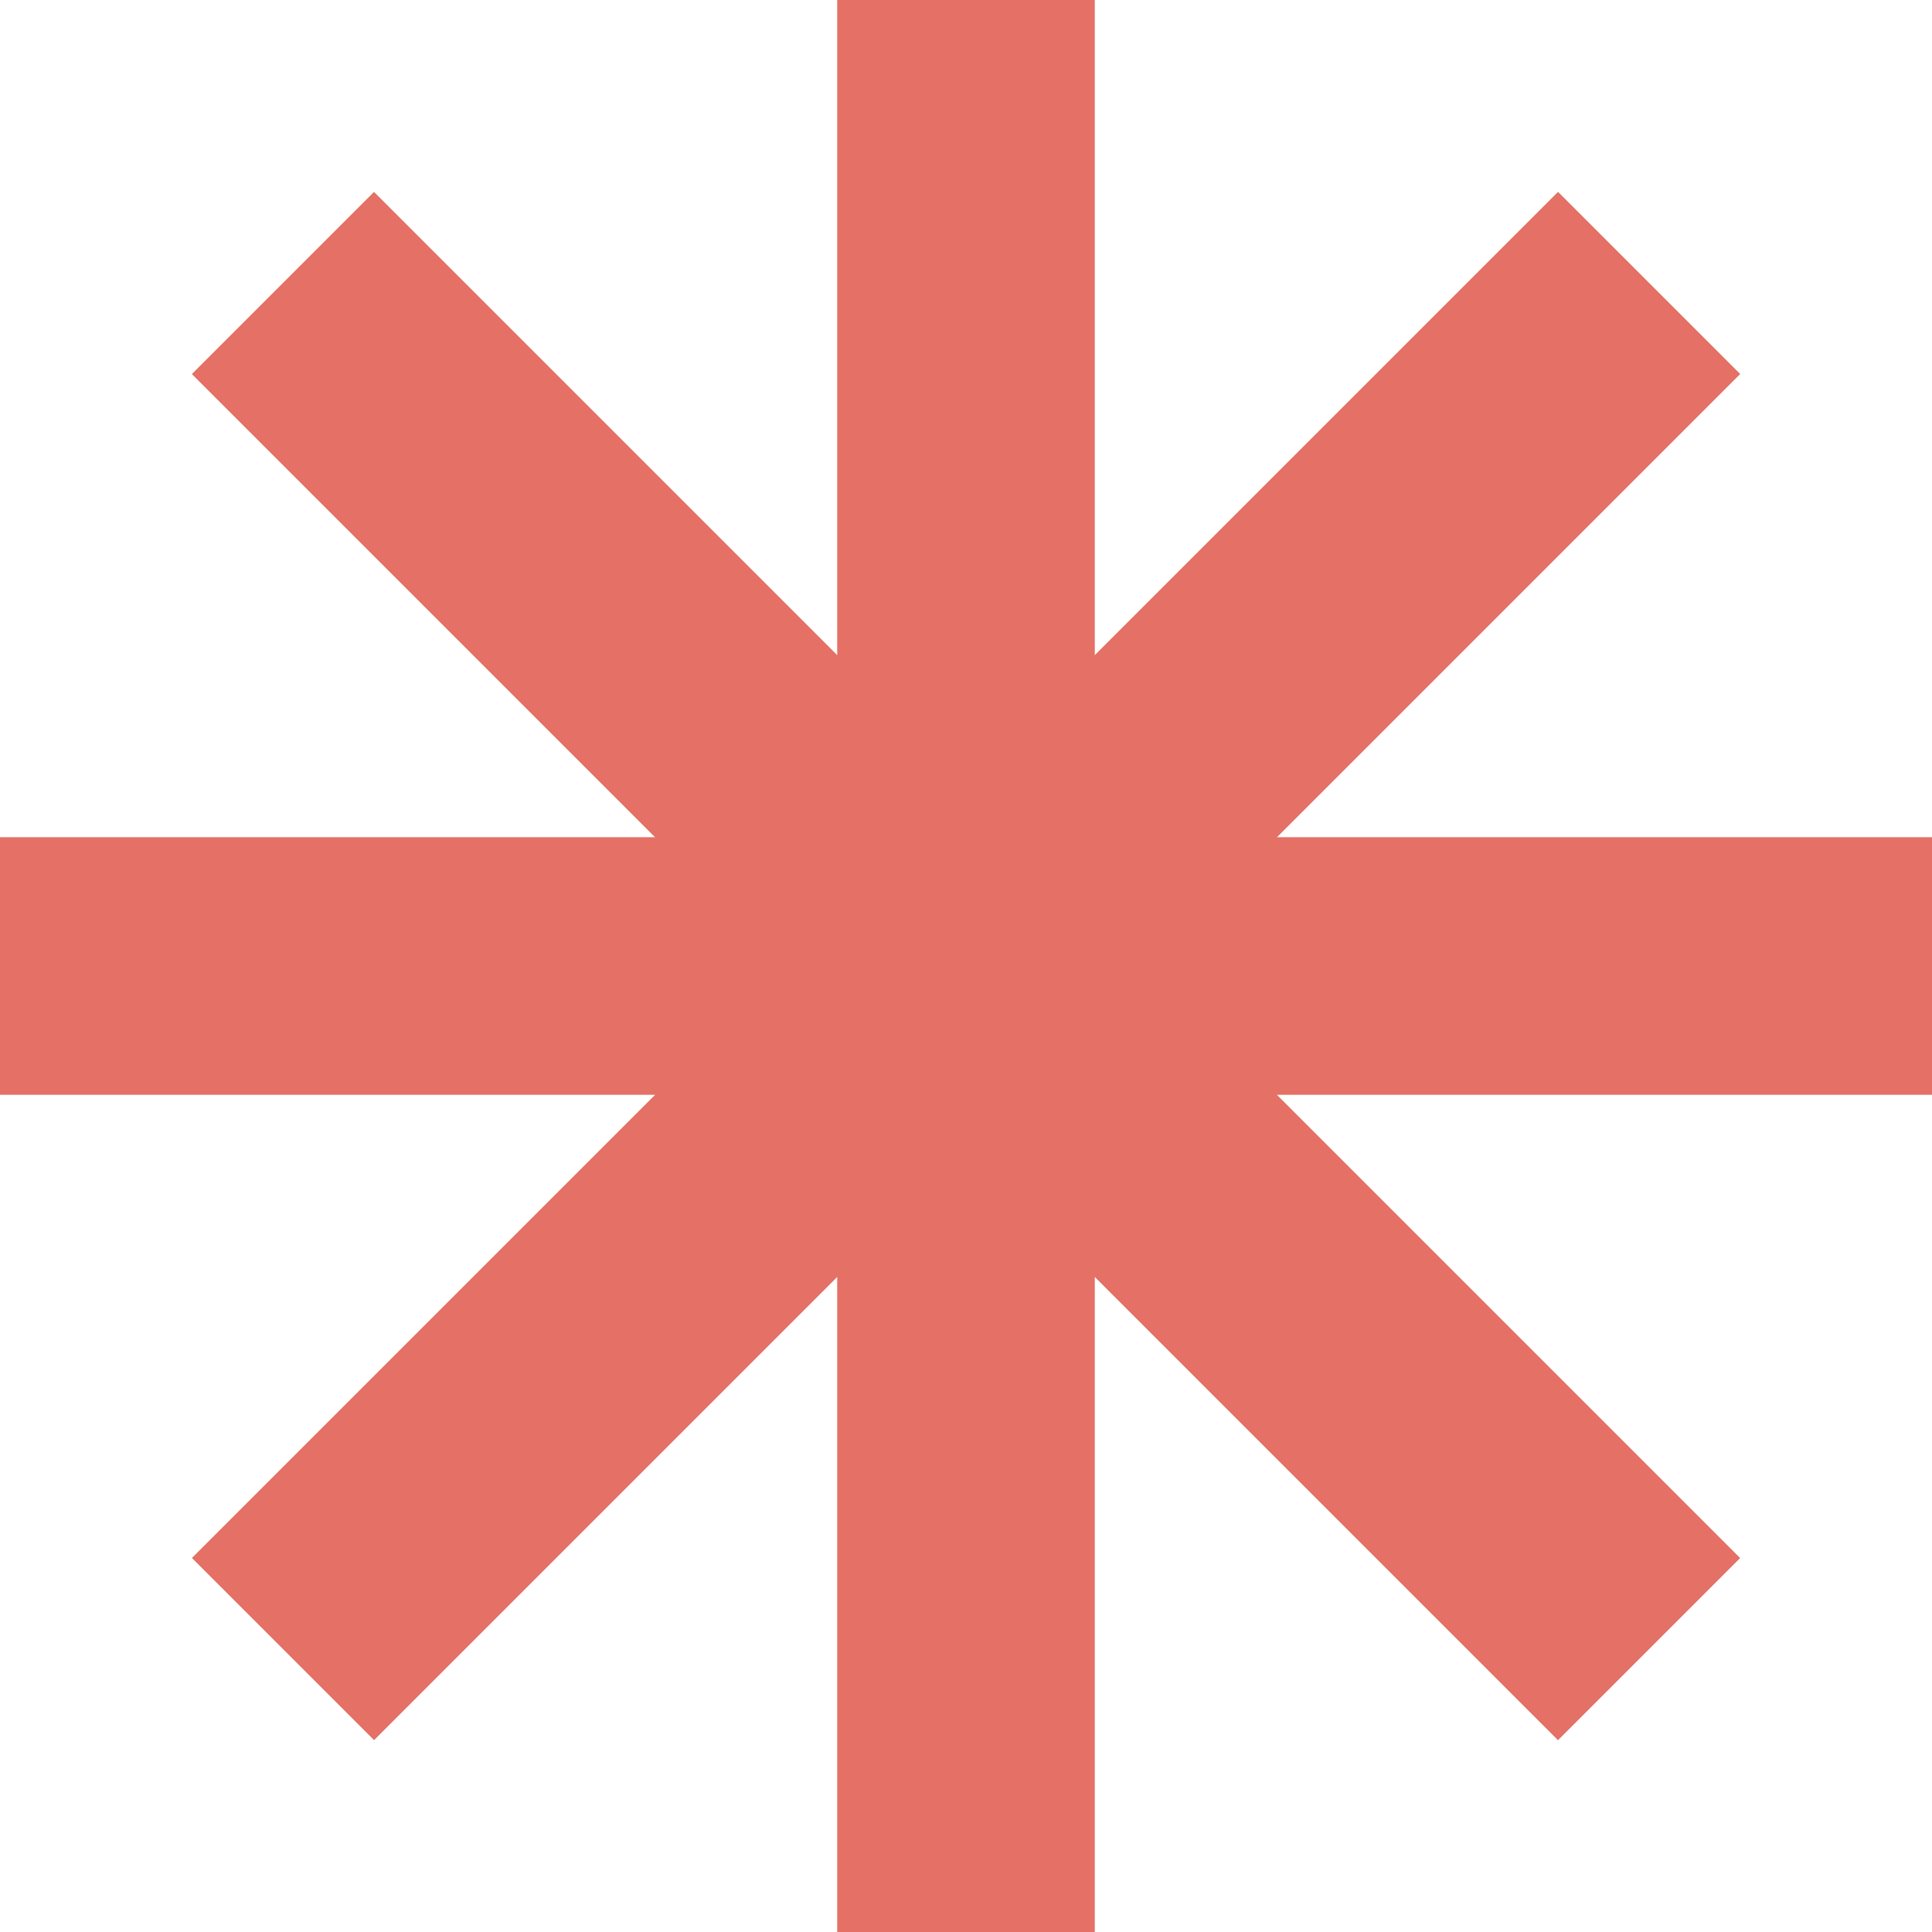
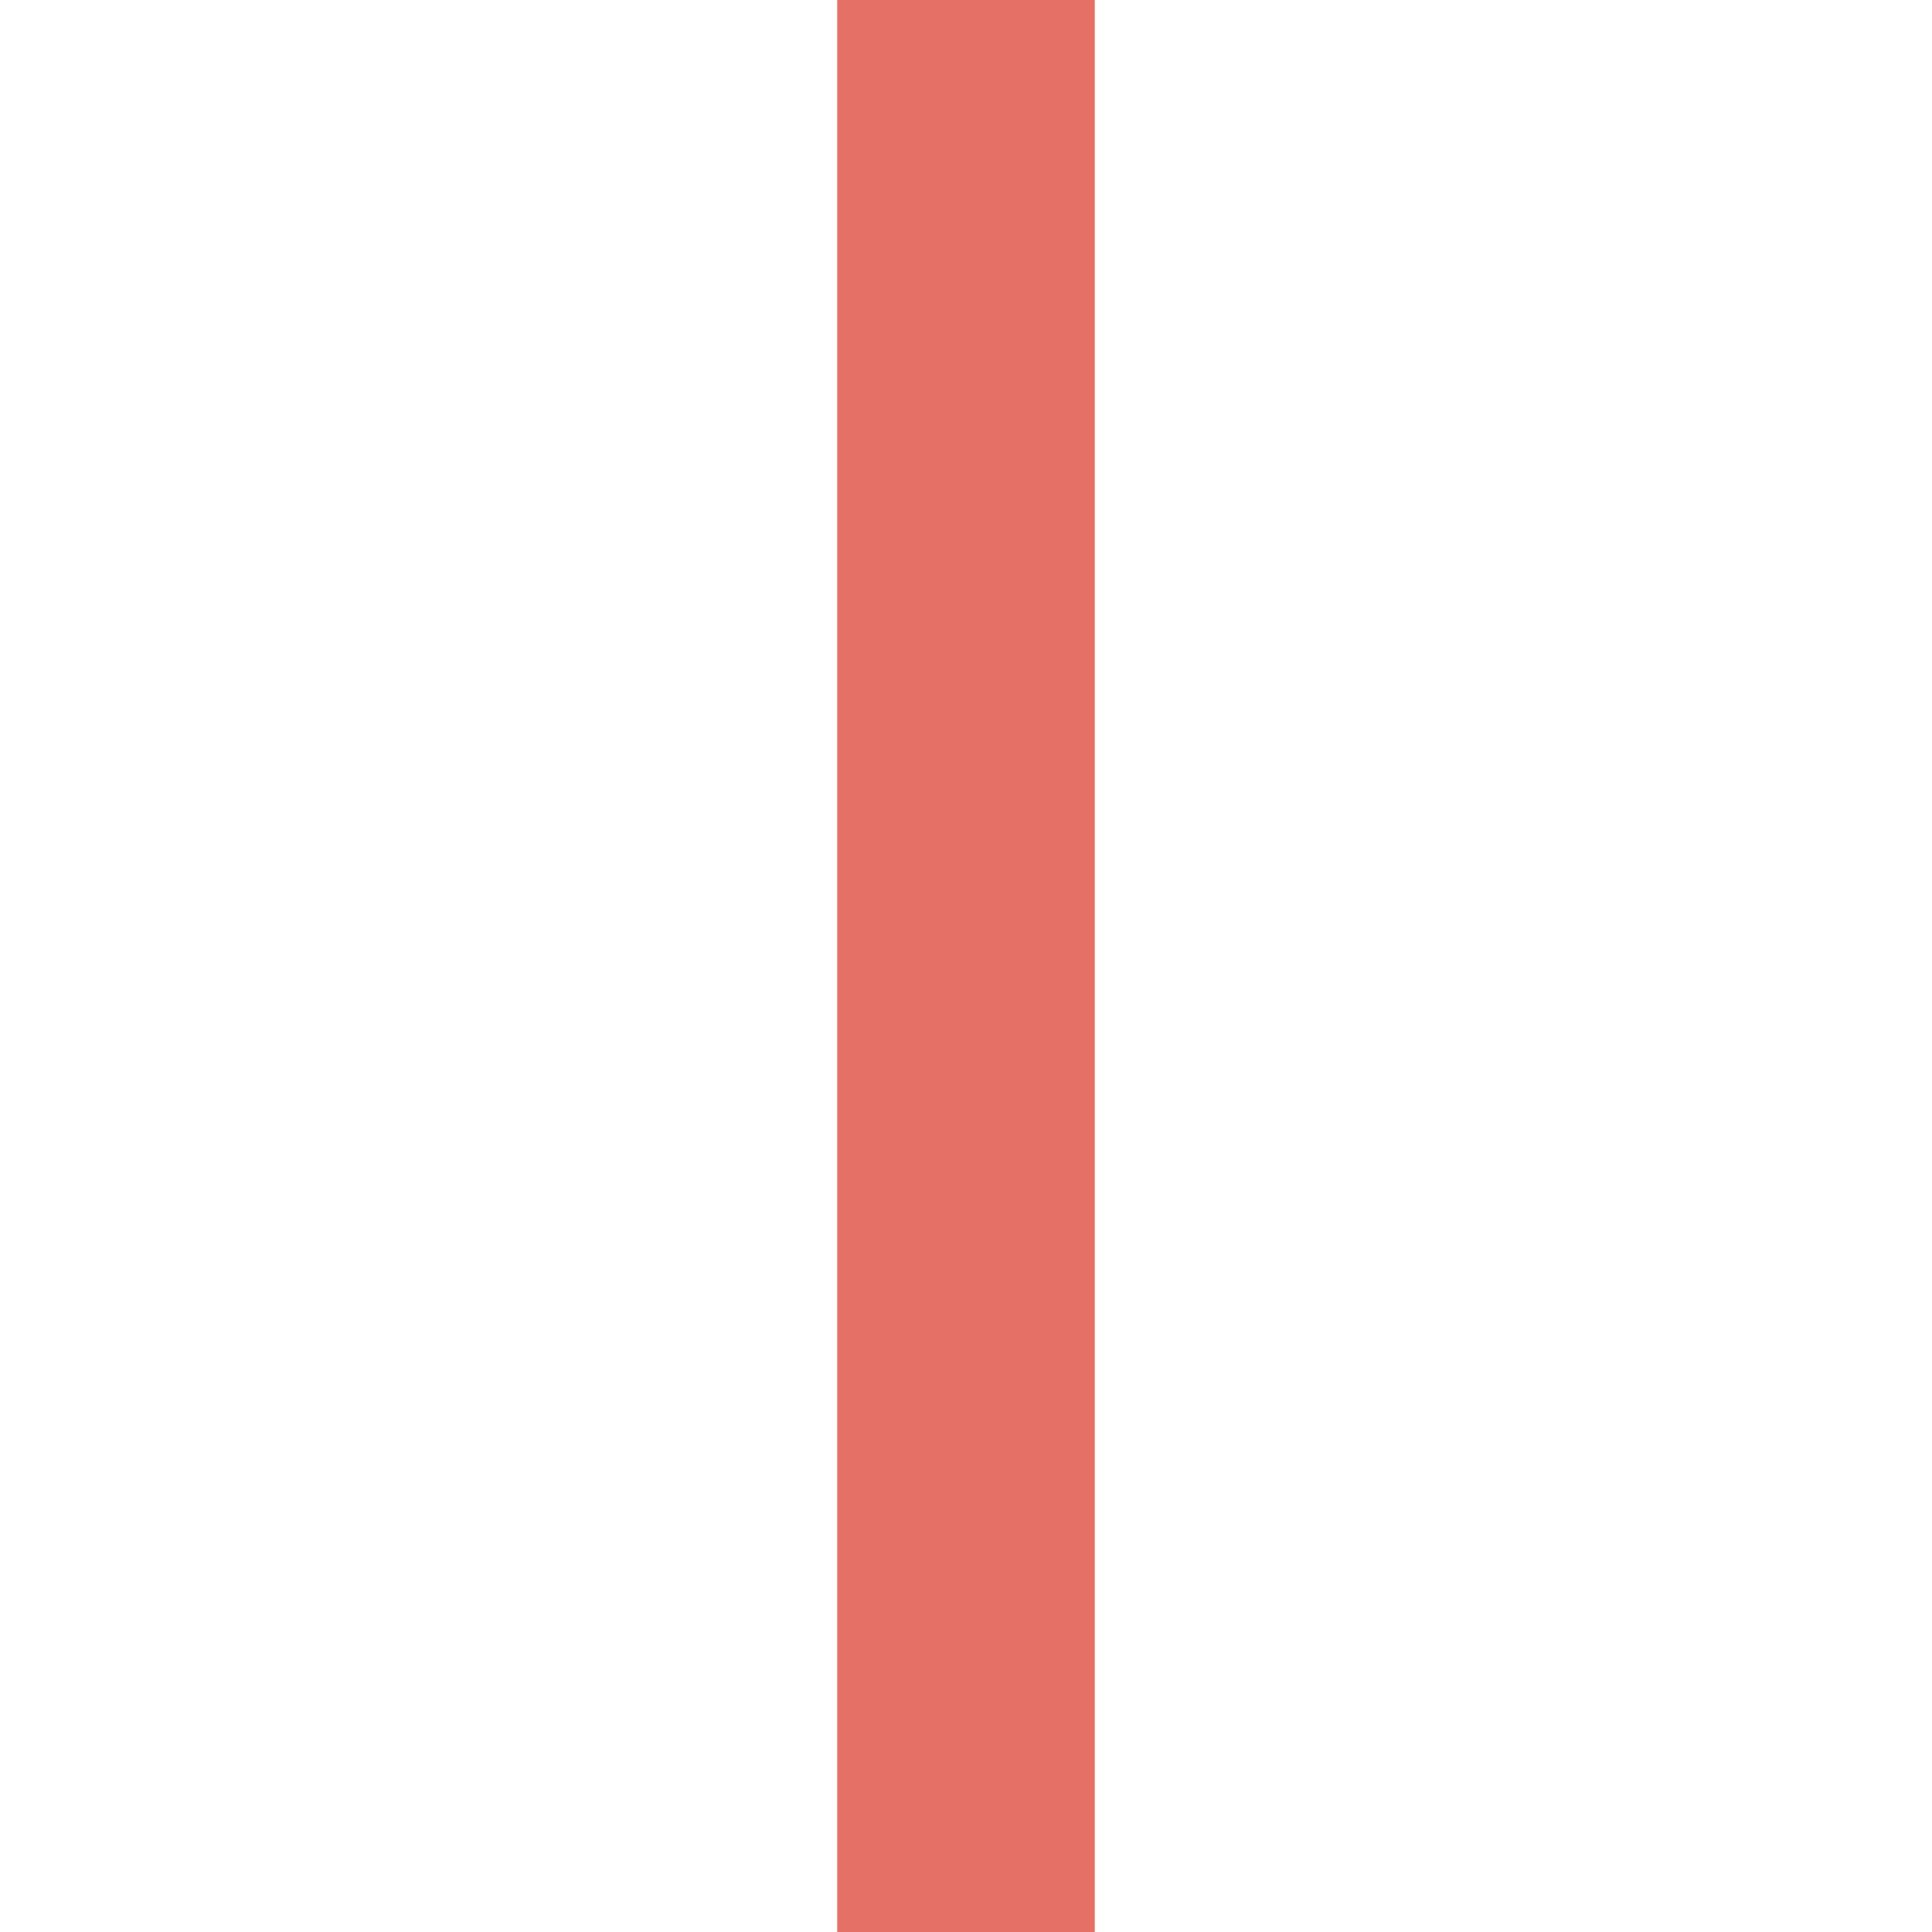
<svg xmlns="http://www.w3.org/2000/svg" width="270.16" height="270.16" viewBox="0 0 270.16 270.16">
-   <rect y="117.07" width="270.16" height="36.02" fill="#e47066" />
  <rect y="117.07" width="270.16" height="36.02" transform="translate(270.16 0) rotate(90)" fill="#e47066" />
-   <rect y="117.07" width="270.16" height="36.02" transform="translate(326.12 135.08) rotate(135)" fill="#e47066" />
-   <rect y="117.07" width="270.16" height="36.02" transform="translate(135.08 326.12) rotate(-135)" fill="#e47066" />
</svg>